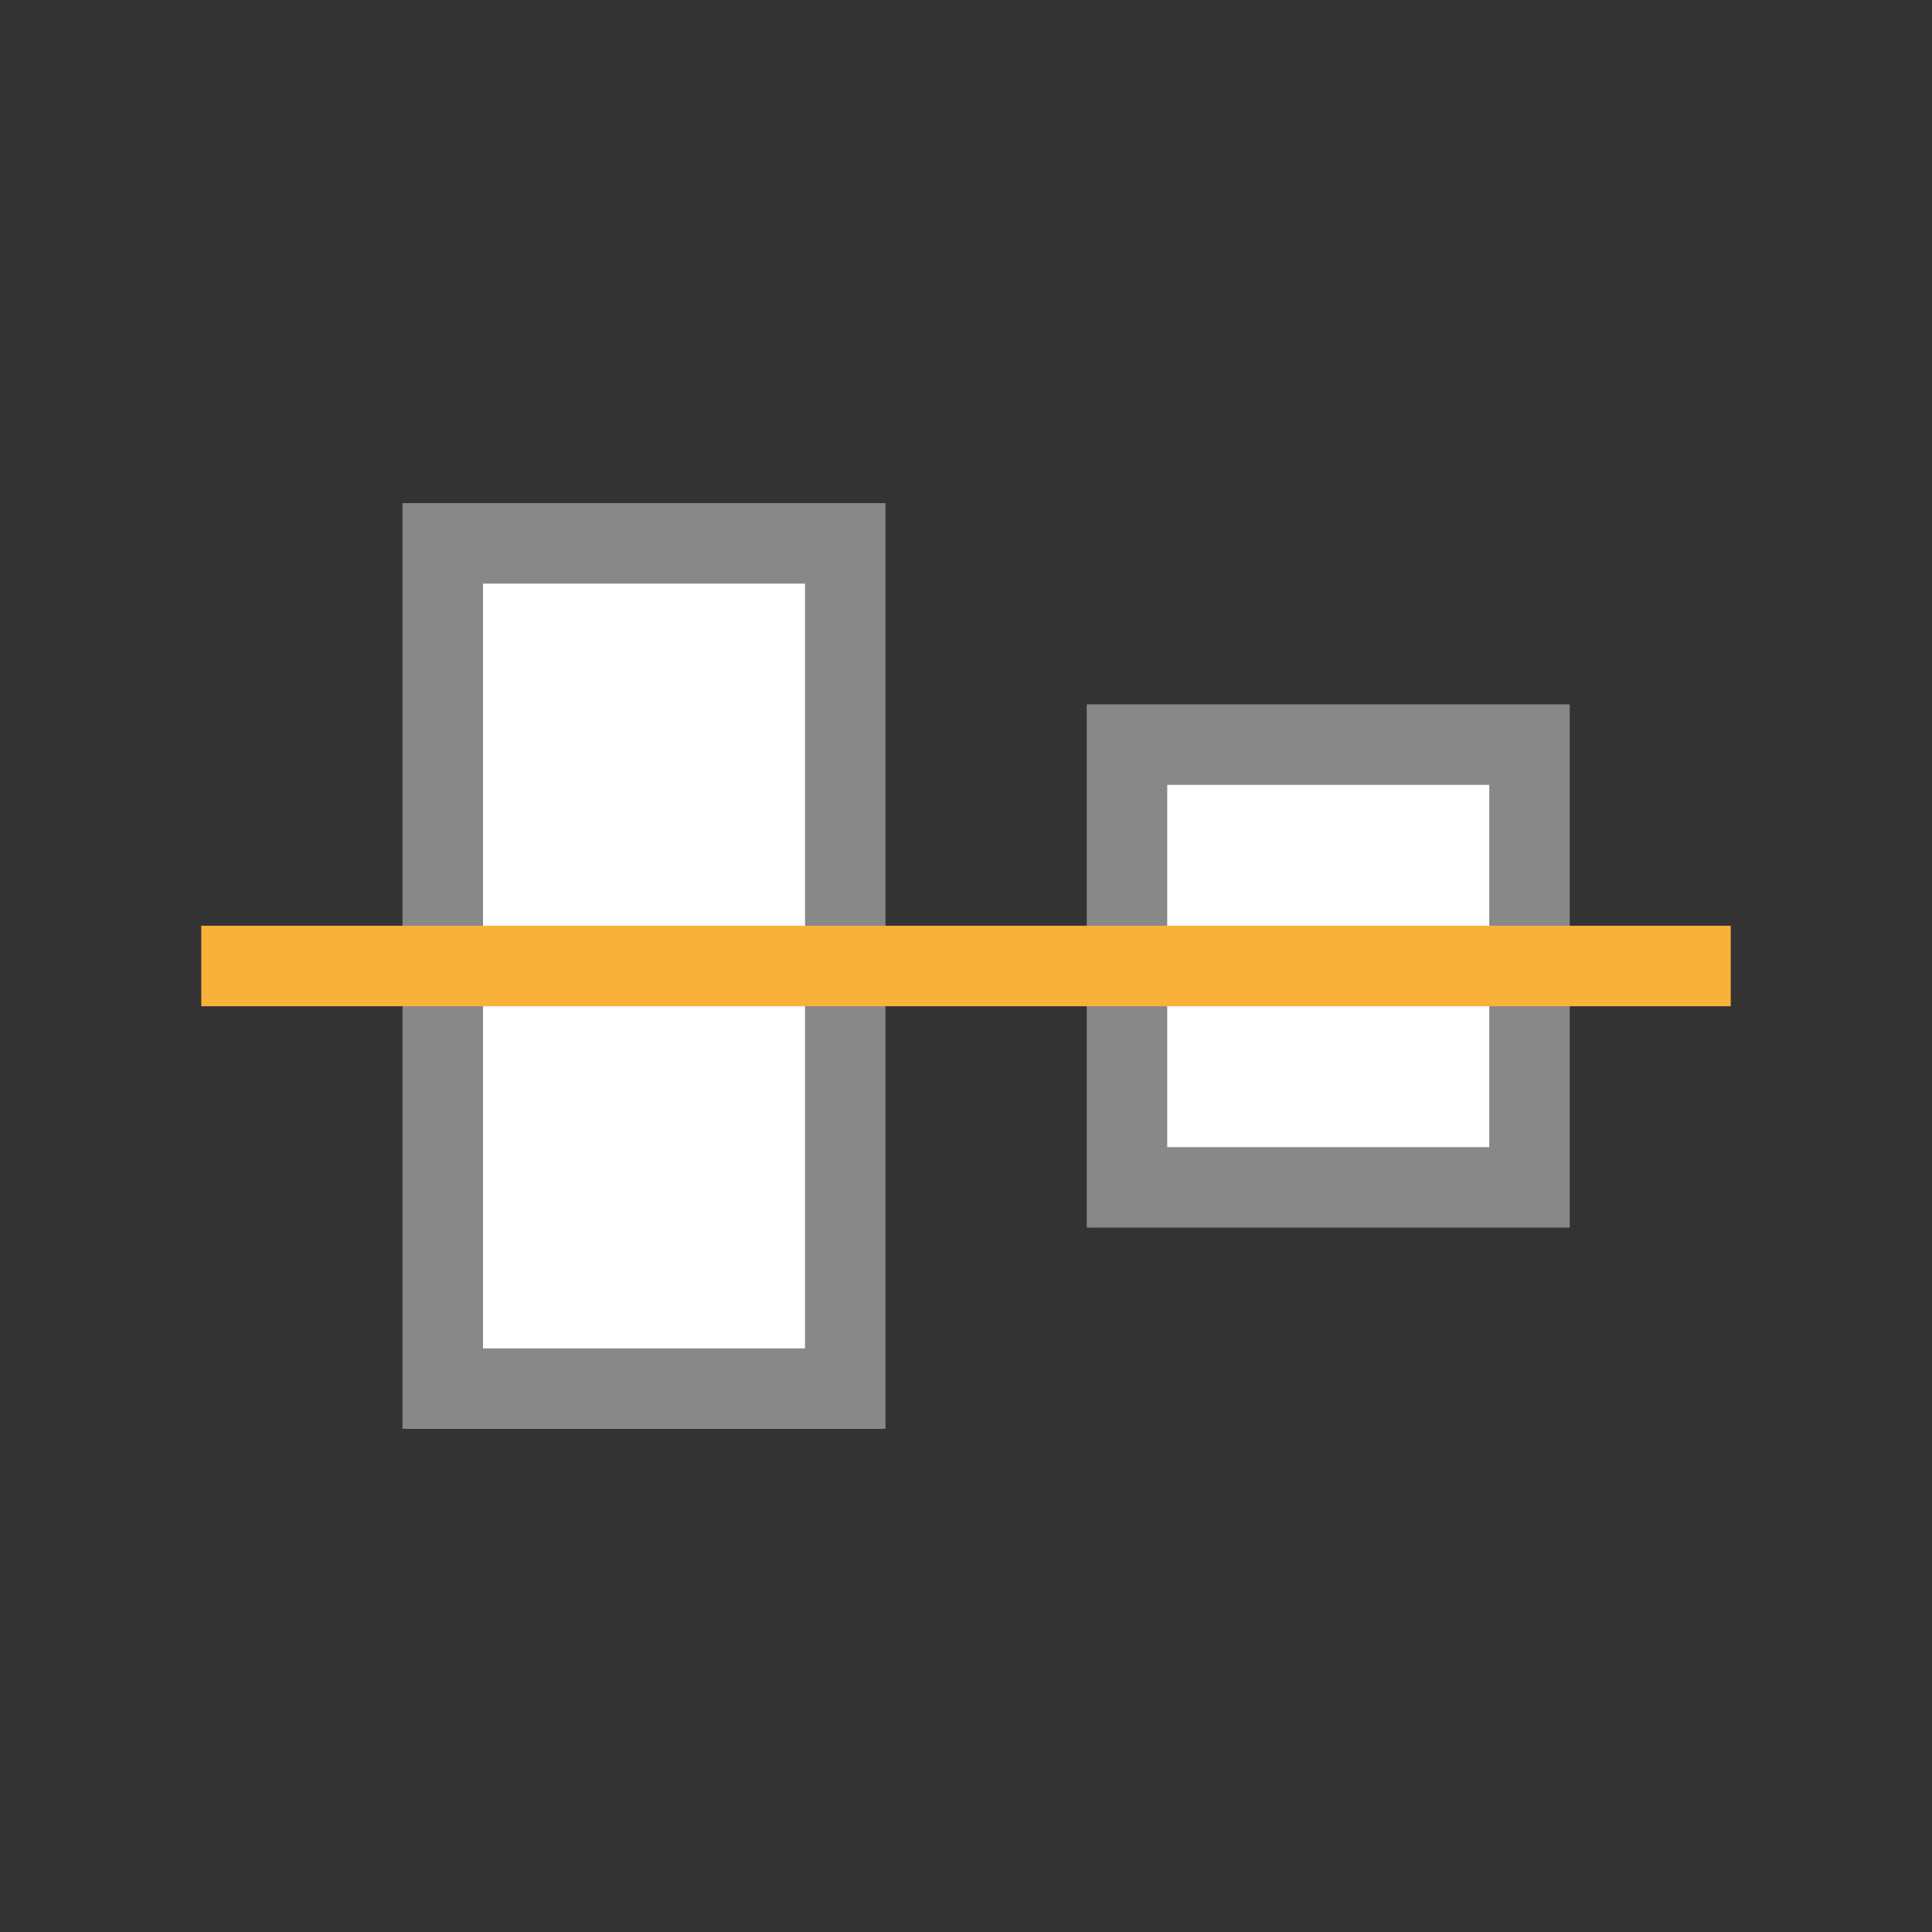
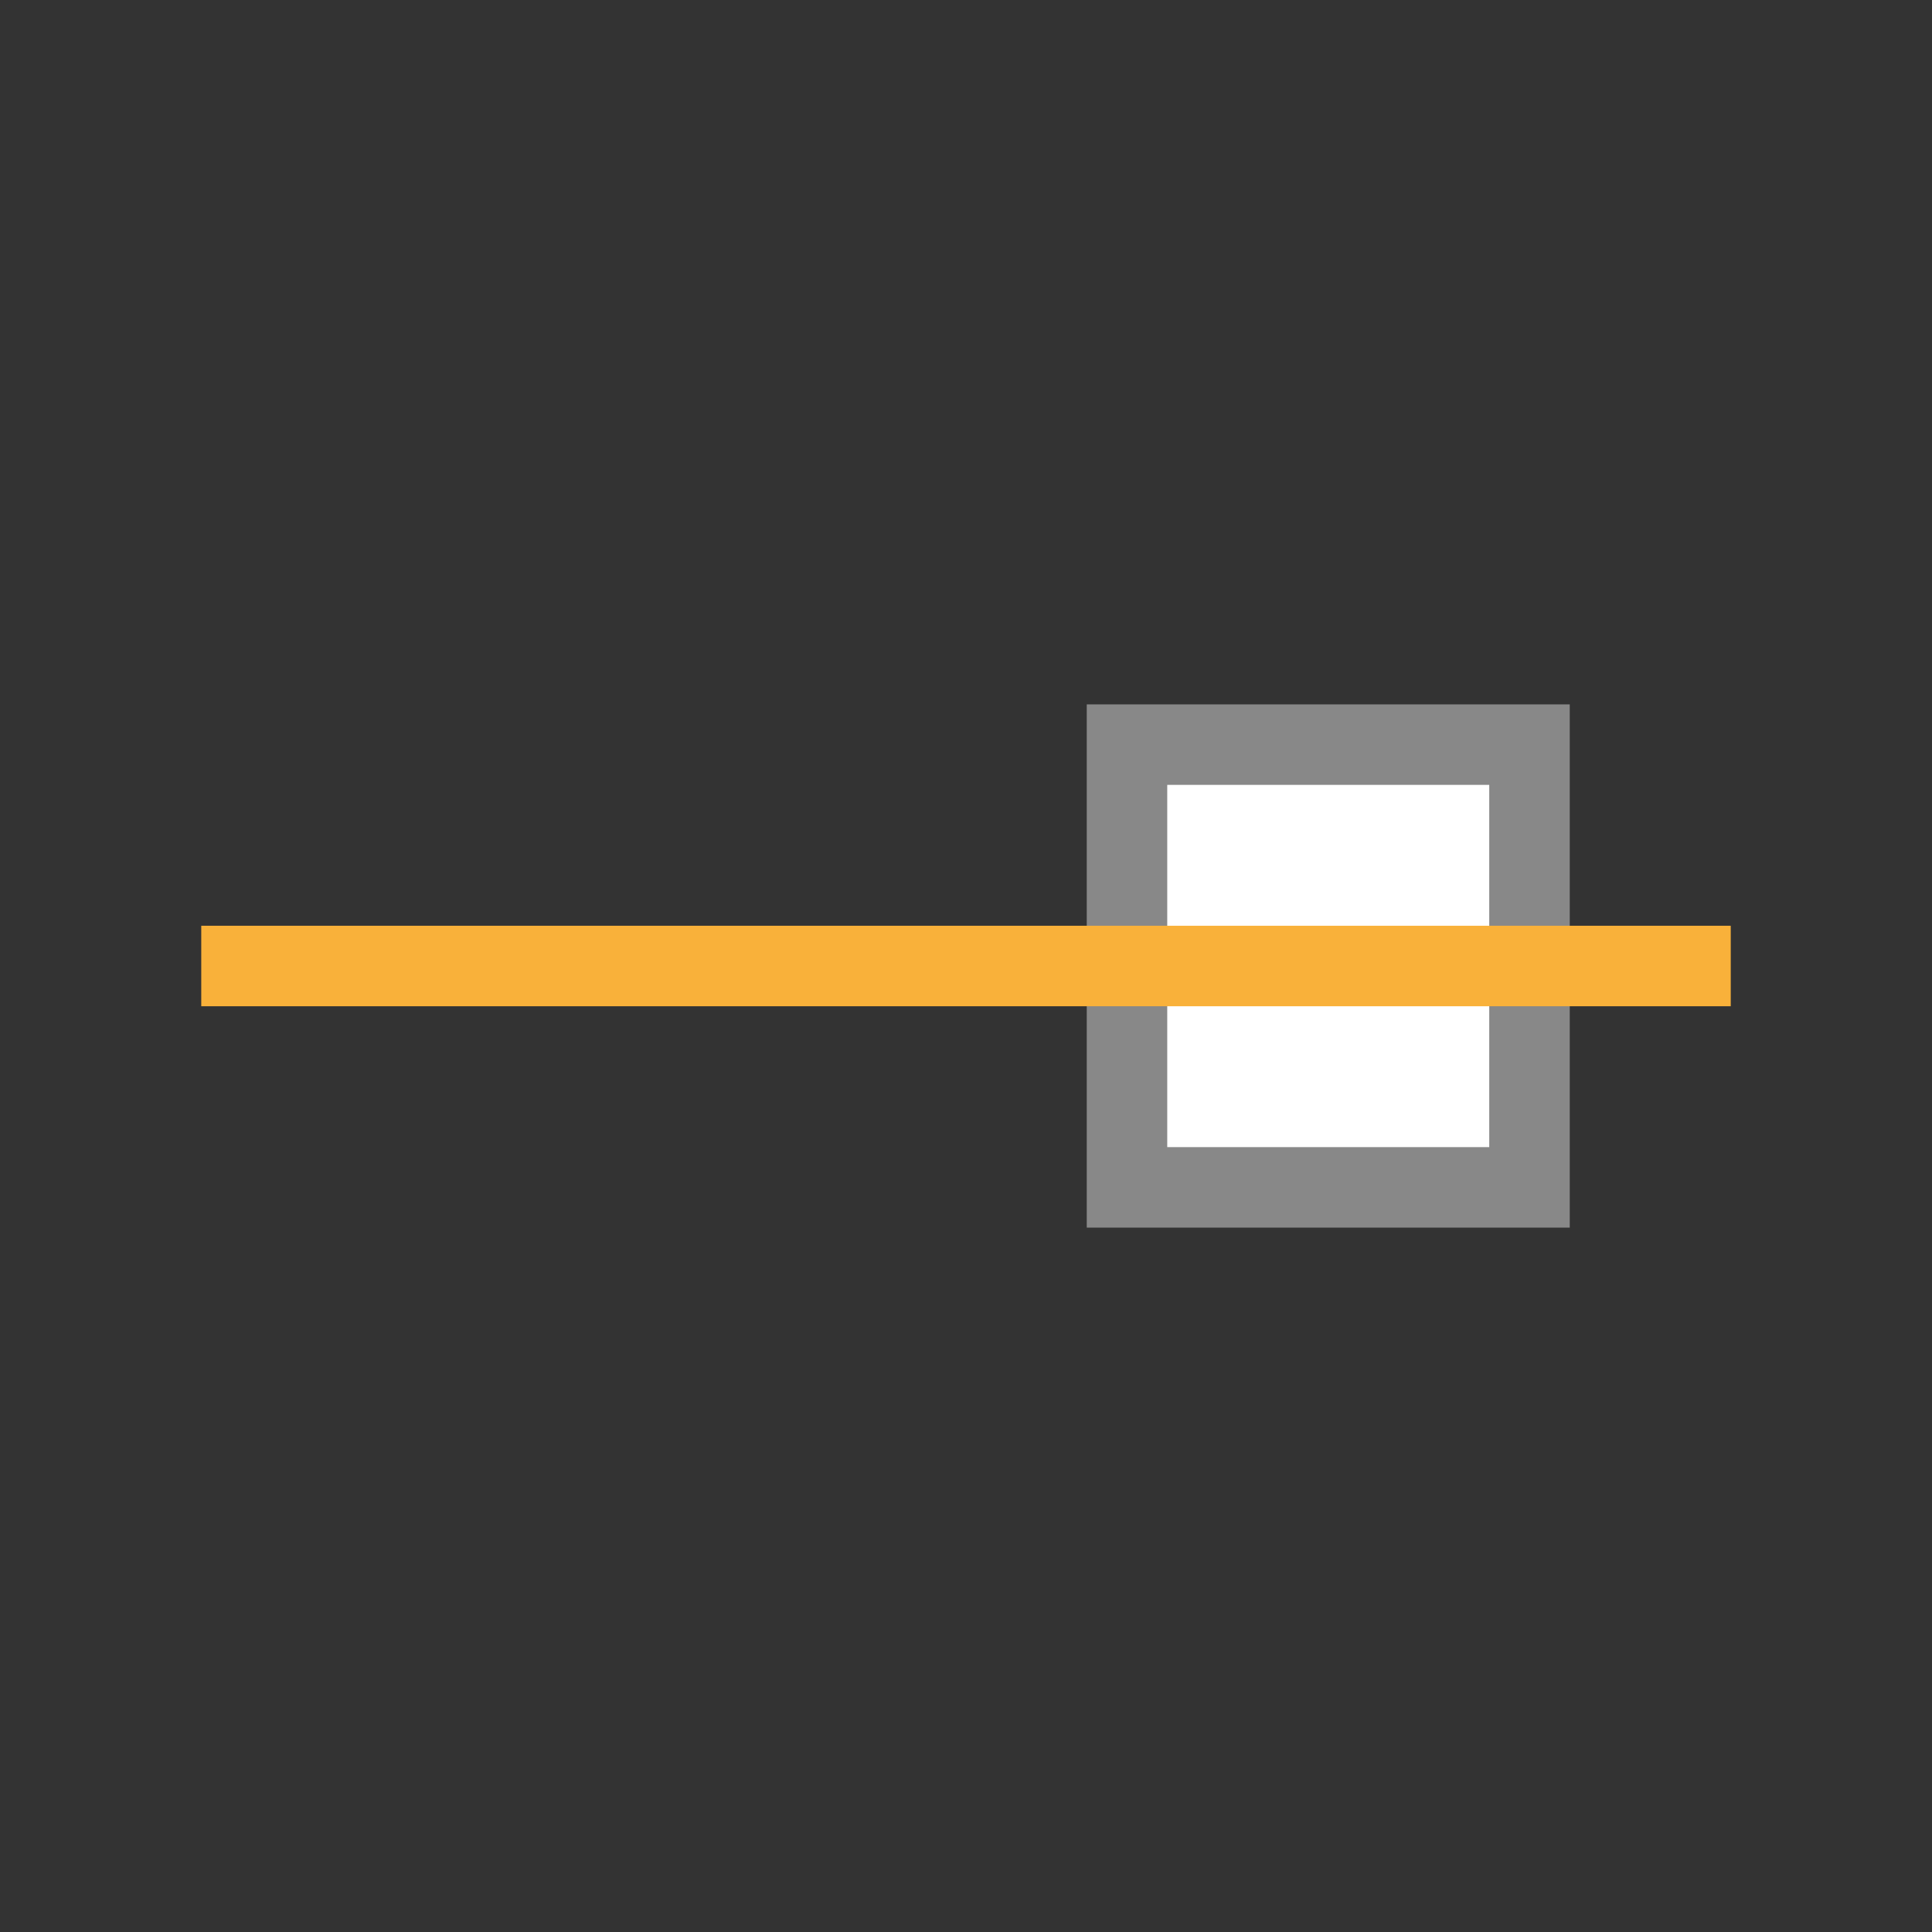
<svg xmlns="http://www.w3.org/2000/svg" viewBox="0 0 48 48">
  <rect x="0" y="0" width="48" height="48" fill="#333333" stroke="none" />
  <rect transform="scale(1,-1)" y="-29.5" x="28" height="11" width="10" style="stroke-dasharray:none;stroke-opacity:1;fill:#fff;opacity:1;stroke-miterlimit:23.7;fill-opacity:1;stroke:#888;fill-rule:nonzero;stroke-linecap:butt;stroke-linejoin:miter;stroke-width:2;stroke-dashoffset:0" />
-   <rect width="10" height="21" x="11" y="-34.5" transform="scale(1,-1)" style="stroke-dasharray:none;stroke-opacity:1;fill:#fff;opacity:1;stroke-miterlimit:23.7;fill-opacity:1;stroke:#888;fill-rule:nonzero;stroke-linecap:butt;stroke-linejoin:miter;stroke-width:2;stroke-dashoffset:0" />
  <rect width="2" height="38" x="23" y="5" transform="matrix(0,1,1,0,0,0)" style="fill:#f9b13a;opacity:1;fill-opacity:1;stroke:none;fill-rule:nonzero" />
</svg>